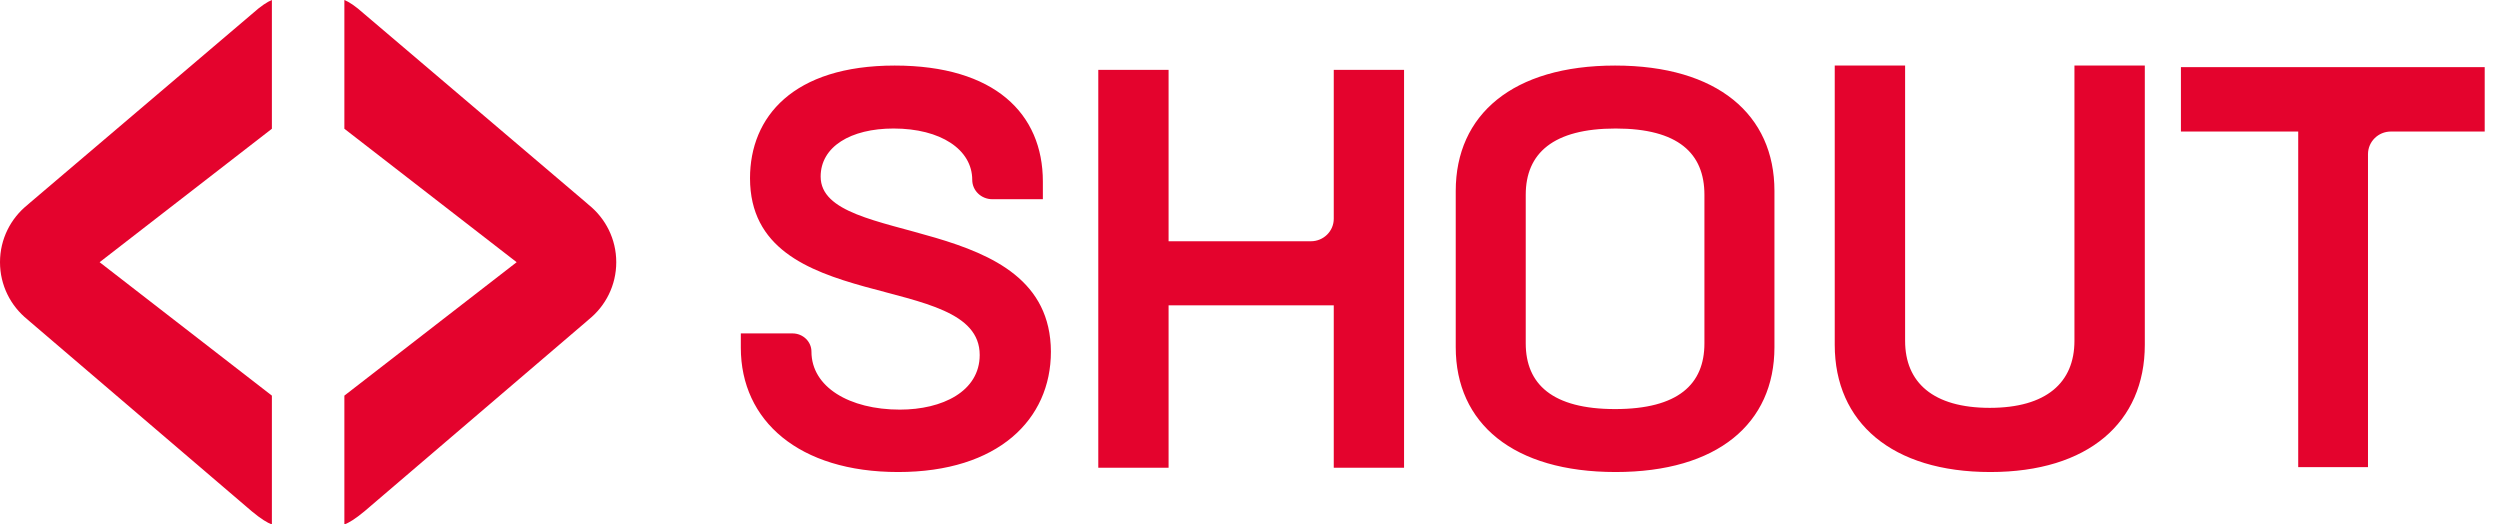
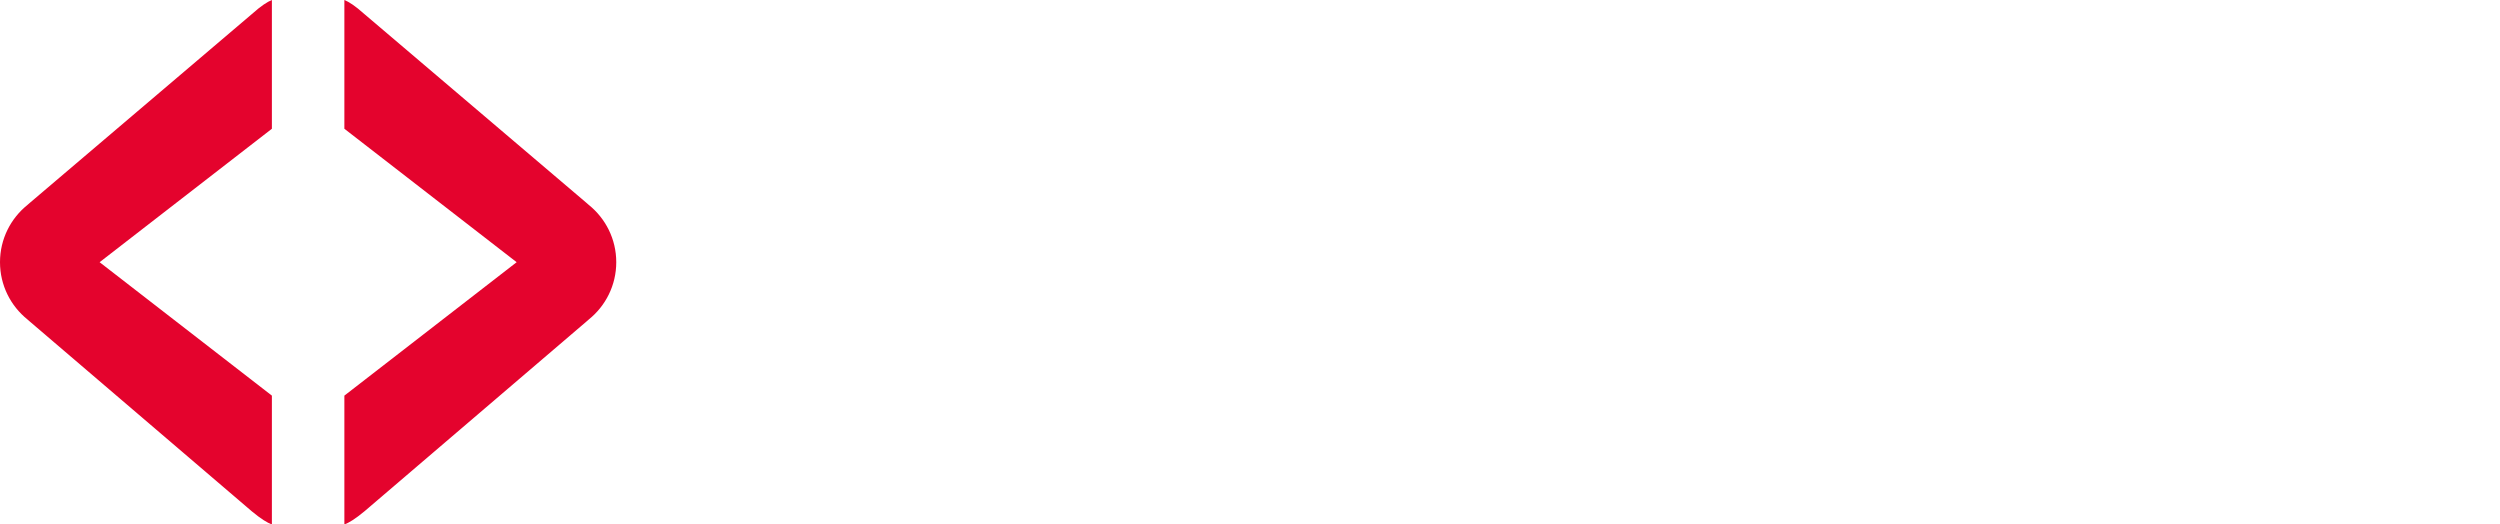
<svg xmlns="http://www.w3.org/2000/svg" width="143" height="30" viewBox="0 0 143 30" fill="none">
-   <path fill-rule="evenodd" clip-rule="evenodd" d="M51.178 3.75C56.893 3.75 59.652 6.499 59.652 10.384V11.395H56.761C56.127 11.395 55.612 10.9 55.612 10.289C55.612 8.552 53.805 7.351 51.112 7.351C48.649 7.351 46.941 8.394 46.941 10.1C46.941 14.206 60.079 11.995 60.112 20.113C60.112 23.999 57.09 27 51.375 27C45.693 27 42.375 24.062 42.375 19.892V19.071H45.331C45.93 19.071 46.415 19.538 46.415 20.113C46.415 22.135 48.583 23.43 51.473 23.43C53.904 23.43 56.039 22.388 56.039 20.303C56.039 15.375 42.901 18.187 42.901 10.194C42.901 6.688 45.364 3.75 51.178 3.75ZM92.383 3.75C98.242 3.75 101.498 6.562 101.498 10.921V19.861C101.498 24.22 98.242 27 92.415 27C86.556 27 83.268 24.22 83.268 19.861V10.921C83.268 6.562 86.523 3.75 92.383 3.75ZM108.972 3.75V19.497C108.972 21.88 110.575 23.329 113.815 23.329C117.055 23.329 118.658 21.88 118.658 19.497V3.75H122.683V19.722C122.683 24.166 119.444 27 113.848 27C108.219 27 104.947 24.166 104.947 19.722V3.75H108.972ZM66.843 3.995V13.8H74.983C75.706 13.8 76.291 13.224 76.291 12.514V3.995H80.312V26.755H76.291V17.465H66.843V26.755H62.822V3.995H66.843ZM142.125 3.84V7.524H136.758C136.036 7.524 135.449 8.103 135.449 8.817V26.72H131.458V7.524H124.749V3.84H142.125ZM92.415 7.351C88.835 7.351 87.272 8.773 87.272 11.142V19.64C87.272 21.977 88.802 23.399 92.383 23.399C95.996 23.399 97.493 21.977 97.493 19.64V11.142C97.493 8.773 95.996 7.351 92.415 7.351Z" fill="#E4032D" />
  <path fill-rule="evenodd" clip-rule="evenodd" d="M15.552 0V7.365L5.698 14.998L15.552 22.63V30C15.292 29.902 14.939 29.692 14.408 29.251L1.712 18.397C1.663 18.358 1.616 18.316 1.569 18.272C0.613 17.502 0 16.322 0 14.998C0 13.673 0.613 12.493 1.569 11.723C1.616 11.679 1.663 11.637 1.712 11.598L14.408 0.804C14.939 0.328 15.292 0.105 15.552 0ZM19.698 0C19.958 0.105 20.311 0.328 20.842 0.804L33.538 11.598C33.587 11.637 33.634 11.679 33.681 11.723C34.637 12.493 35.25 13.673 35.25 14.998C35.25 16.322 34.637 17.502 33.681 18.272C33.634 18.316 33.587 18.358 33.538 18.397L20.842 29.251C20.311 29.692 19.958 29.902 19.698 30V22.63L29.552 14.998L19.698 7.365V0Z" fill="#E4032D" />
</svg>